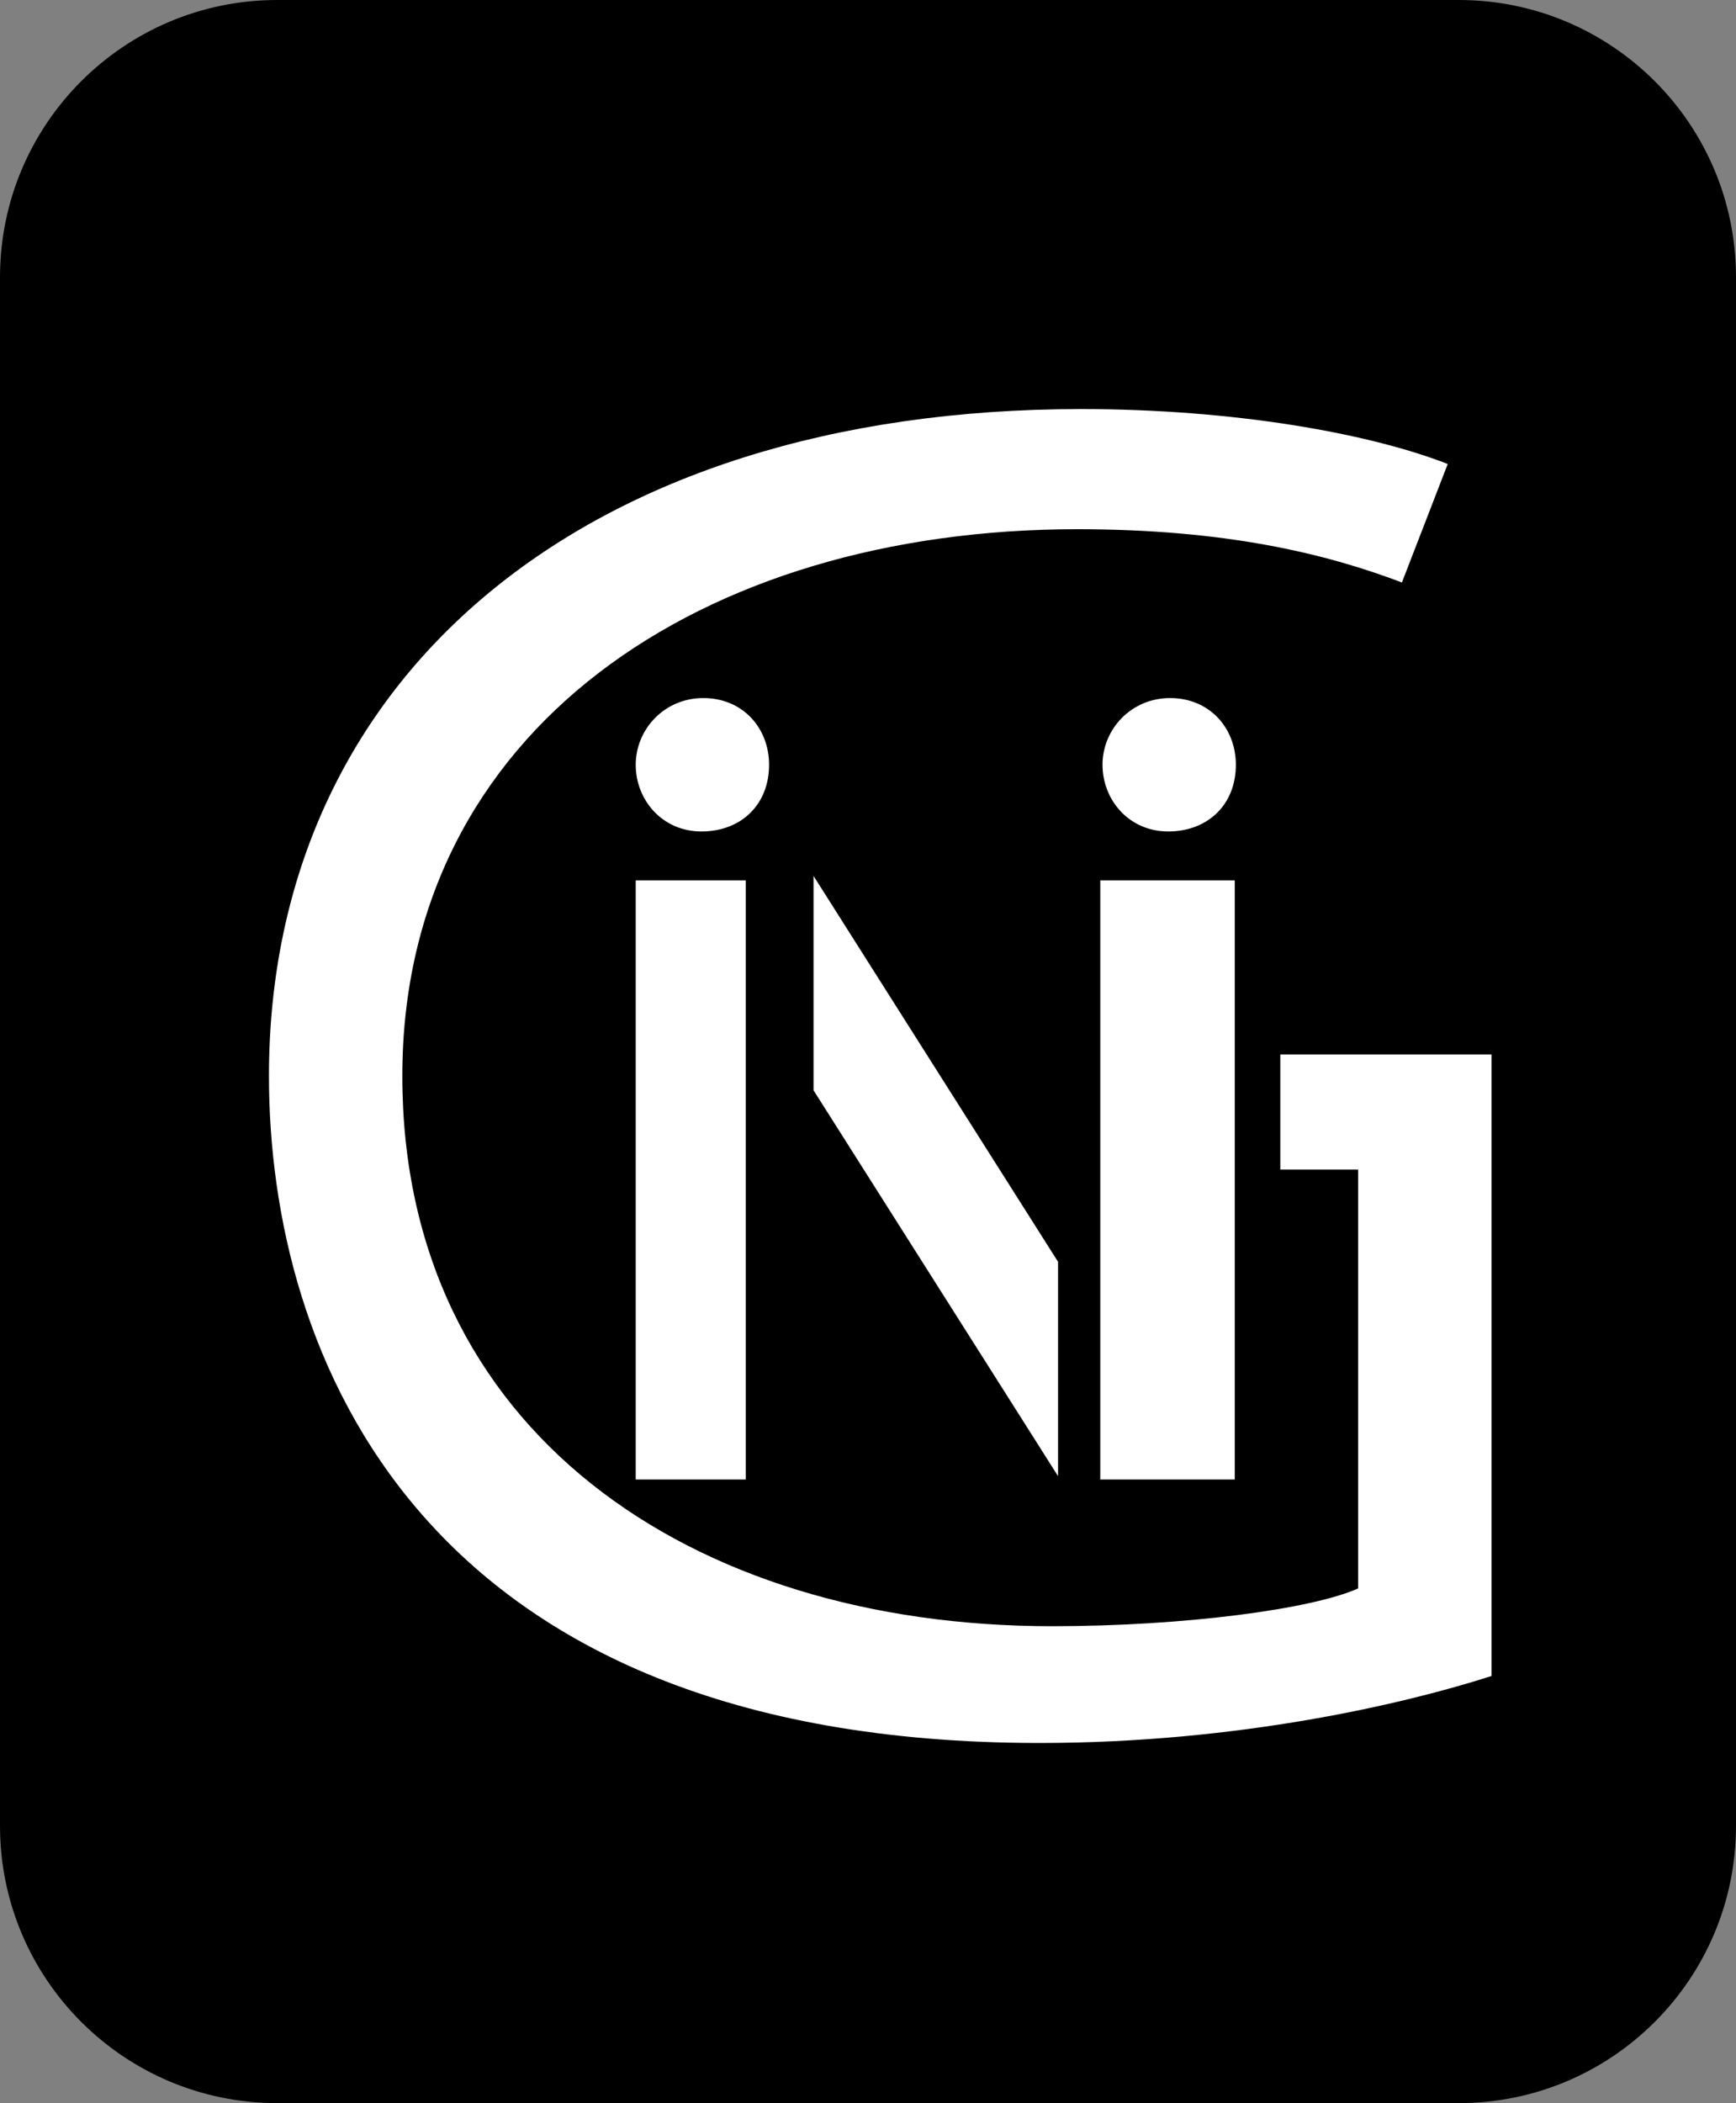
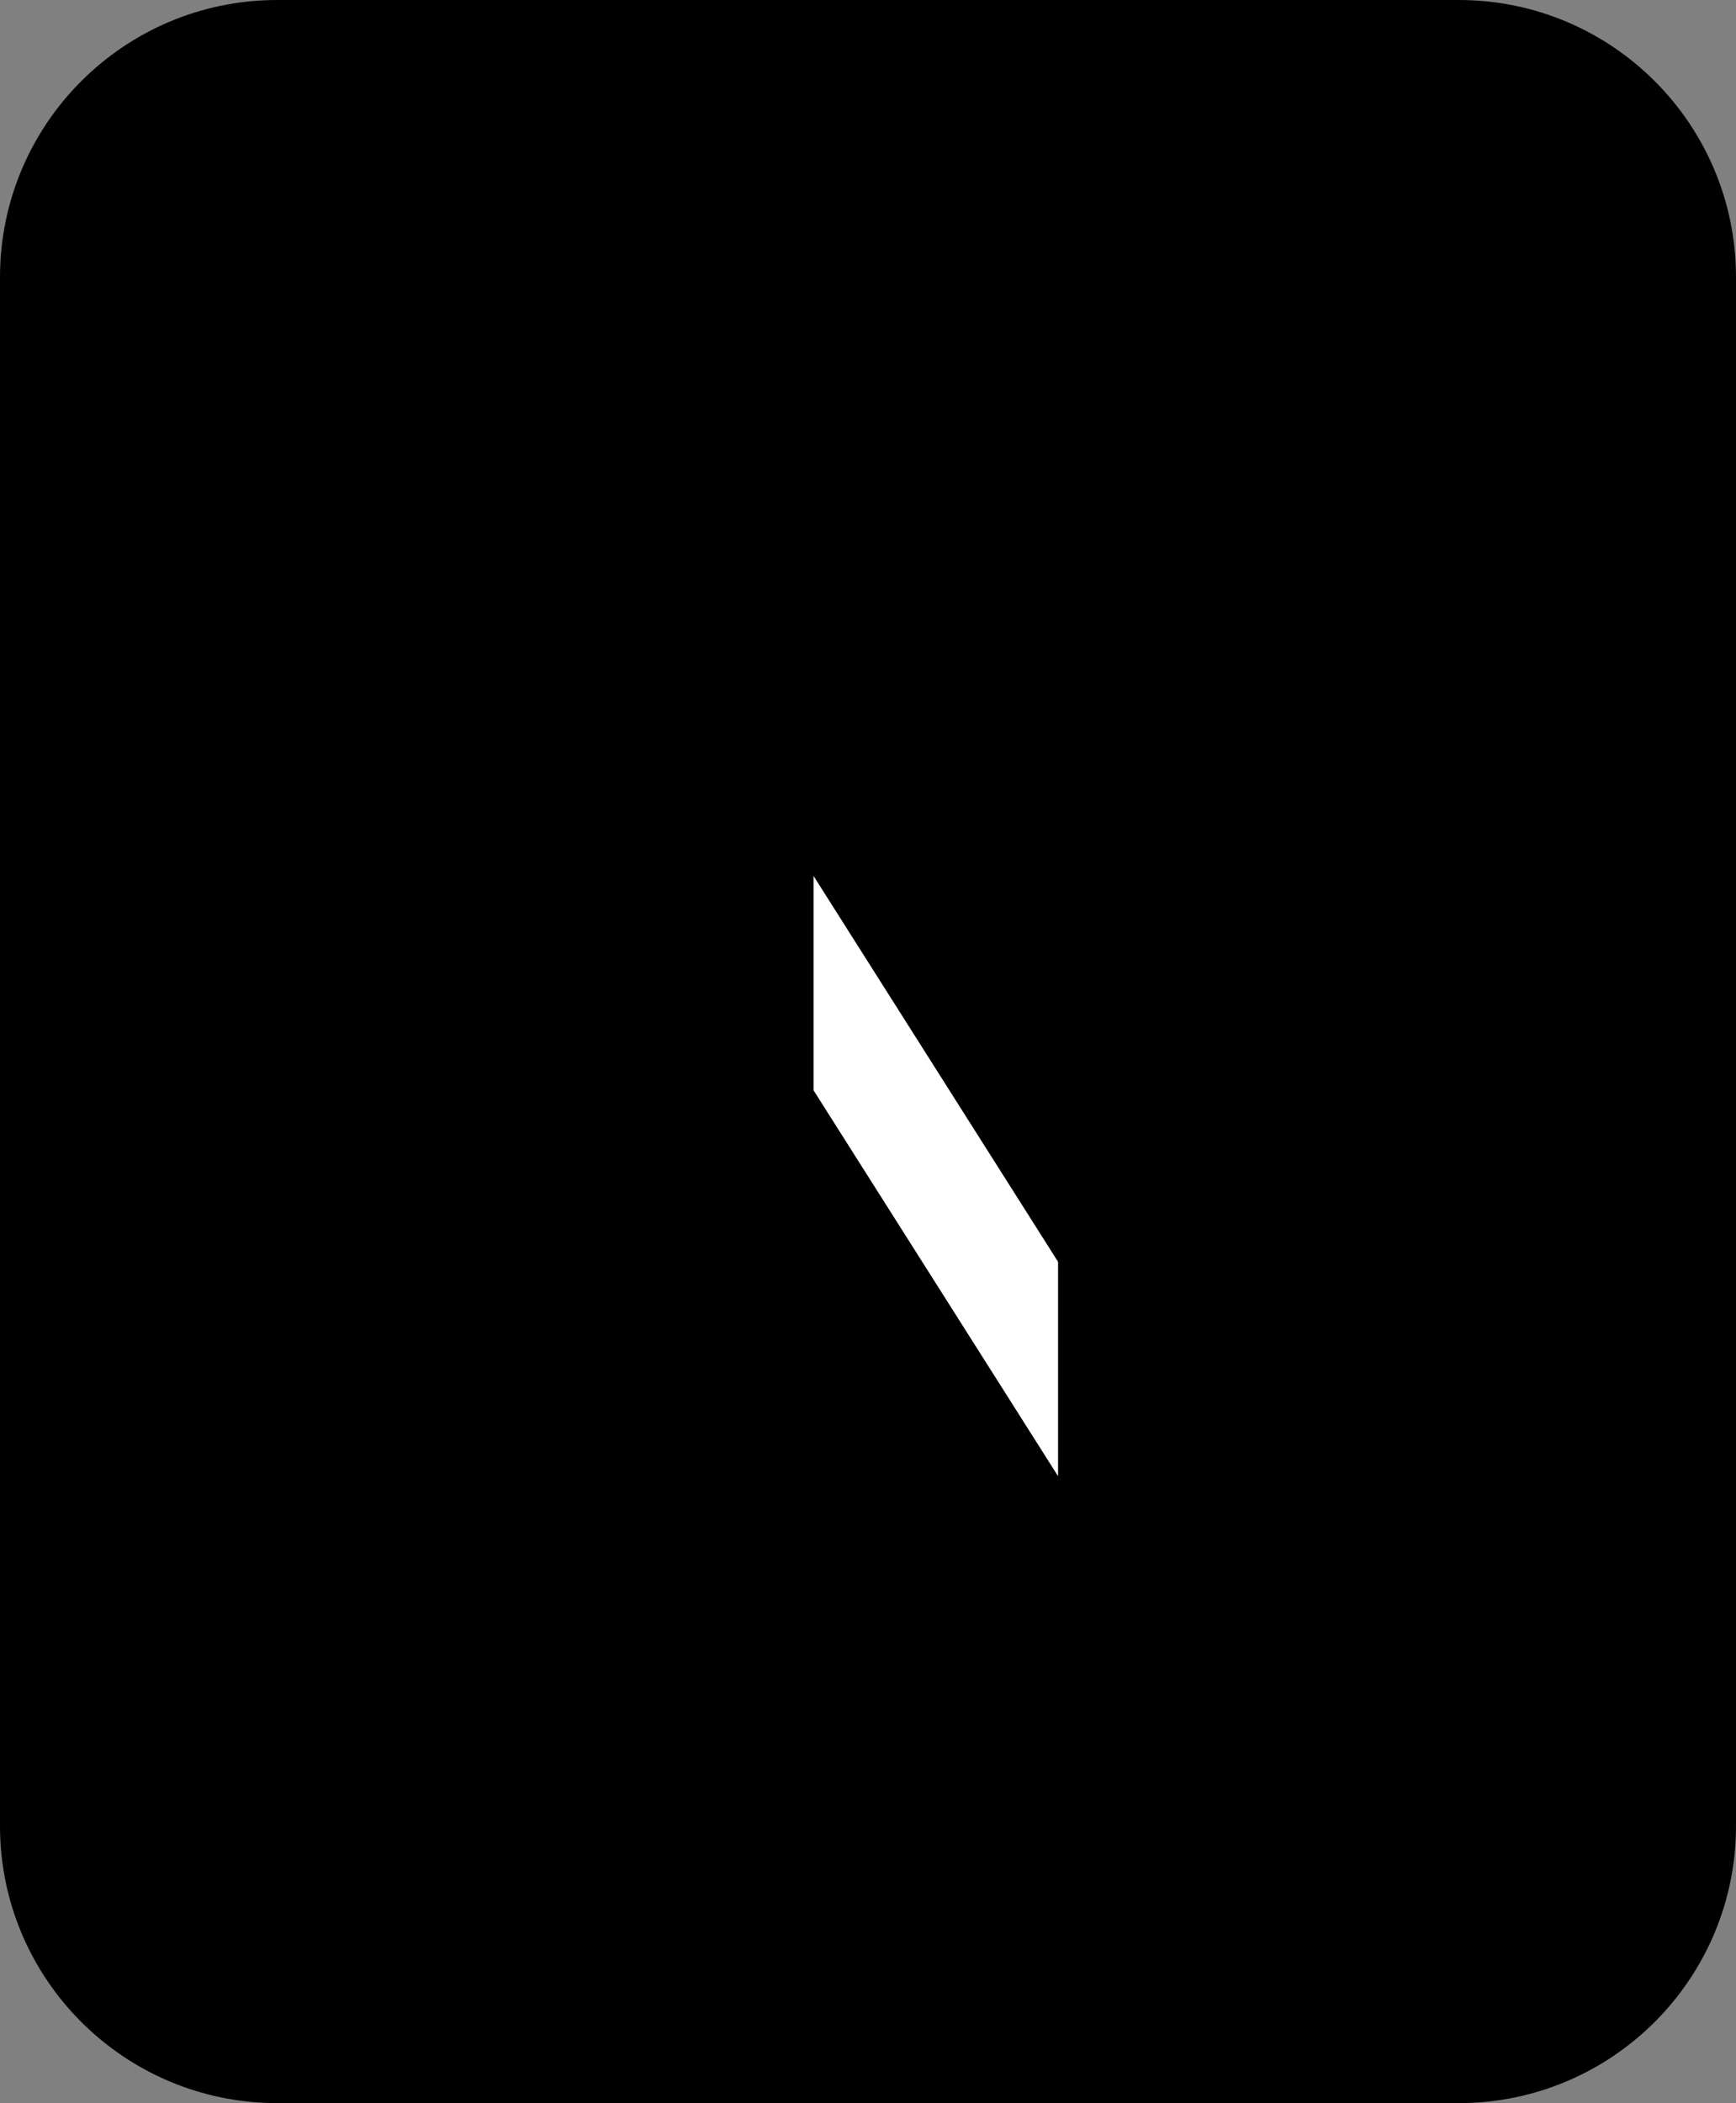
<svg xmlns="http://www.w3.org/2000/svg" version="1.1" x="0px" y="0px" width="142px" height="172px" viewBox="0 0 142 172" enable-background="new 0 0 142 172" xml:space="preserve">
  <rect x="0" y="0" width="142" height="172" fill="#808080" stroke="none" />
  <defs>
</defs>
  <g>
    <path d="M142,149.322C142,161.847,131.847,172,119.322,172H22.678C10.153,172,0,161.847,0,149.322V22.678   C0,10.153,10.153,0,22.678,0h96.645C131.847,0,142,10.153,142,22.678V149.322z" />
  </g>
  <path fill="#FFFFFF" d="M86.547,120.727L66.545,89.168V71.637l20.001,31.558V120.727z" />
-   <path fill="#FFFFFF" d="M57.379,68C54.153,68,52,65.409,52,62.546c0-2.865,2.305-5.456,5.532-5.456c3.226,0,5.377,2.454,5.377,5.456  C62.909,65.818,60.604,68,57.379,68z" />
-   <path fill="#FFFFFF" d="M95.559,68c-3.229,0-5.377-2.593-5.377-5.457c0-2.864,2.303-5.453,5.533-5.453  c3.221,0,5.376,2.454,5.376,5.453C101.091,65.818,98.781,68,95.559,68z" />
-   <rect x="52" y="72" fill="#FFFFFF" width="9" height="49" />
-   <rect x="90" y="72" fill="#FFFFFF" width="11" height="49" />
-   <path fill="#FFFFFF" d="M122,137.069c-6.988,2.247-20.614,5.478-36.969,5.478C34.095,142.547,22,110.604,22,87.999  c0-32.573,25.725-54.544,66.441-54.544c12.435,0,23.504,1.964,29.98,4.492l-3.748,9.689c-6.303-2.389-14.479-4.355-26.571-4.355  c-30.667,0-55.193,16.362-55.193,44.719c0,28.923,23.5,44.997,53.143,44.997c10.9,0,21.291-1.406,25.039-3.09V95.652h-6.365v-9.409  H122V137.069z" />
</svg>